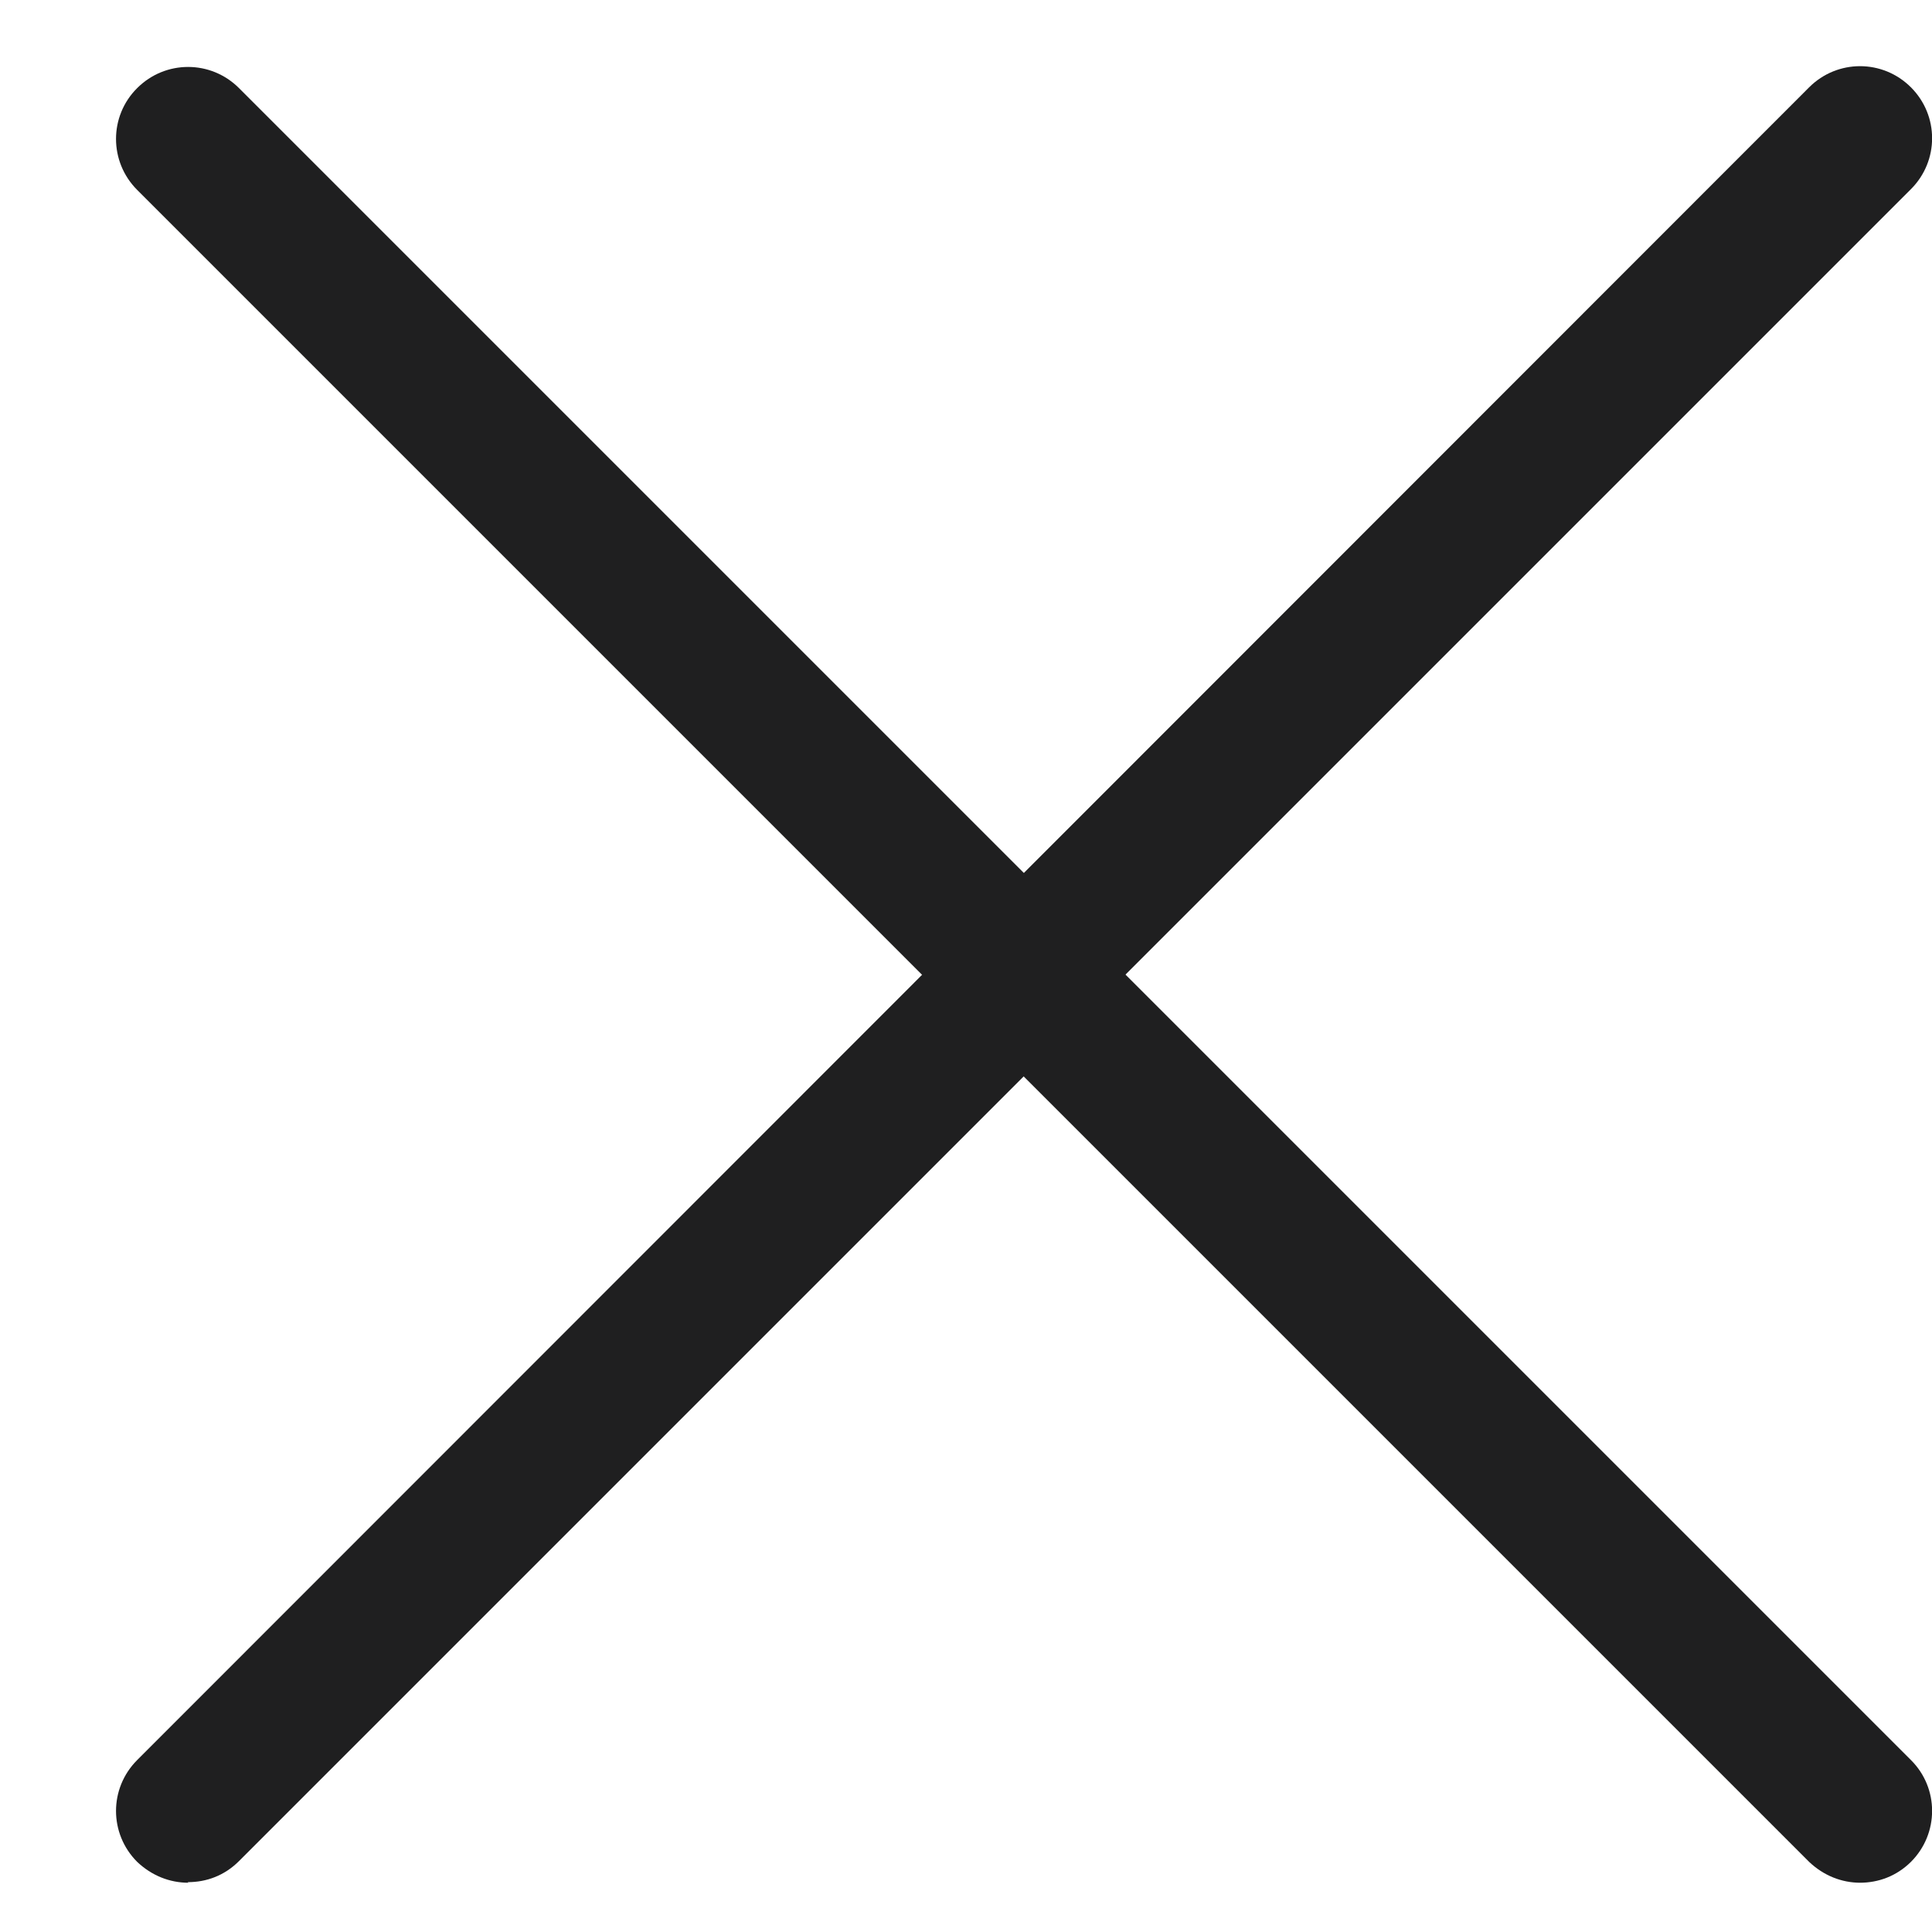
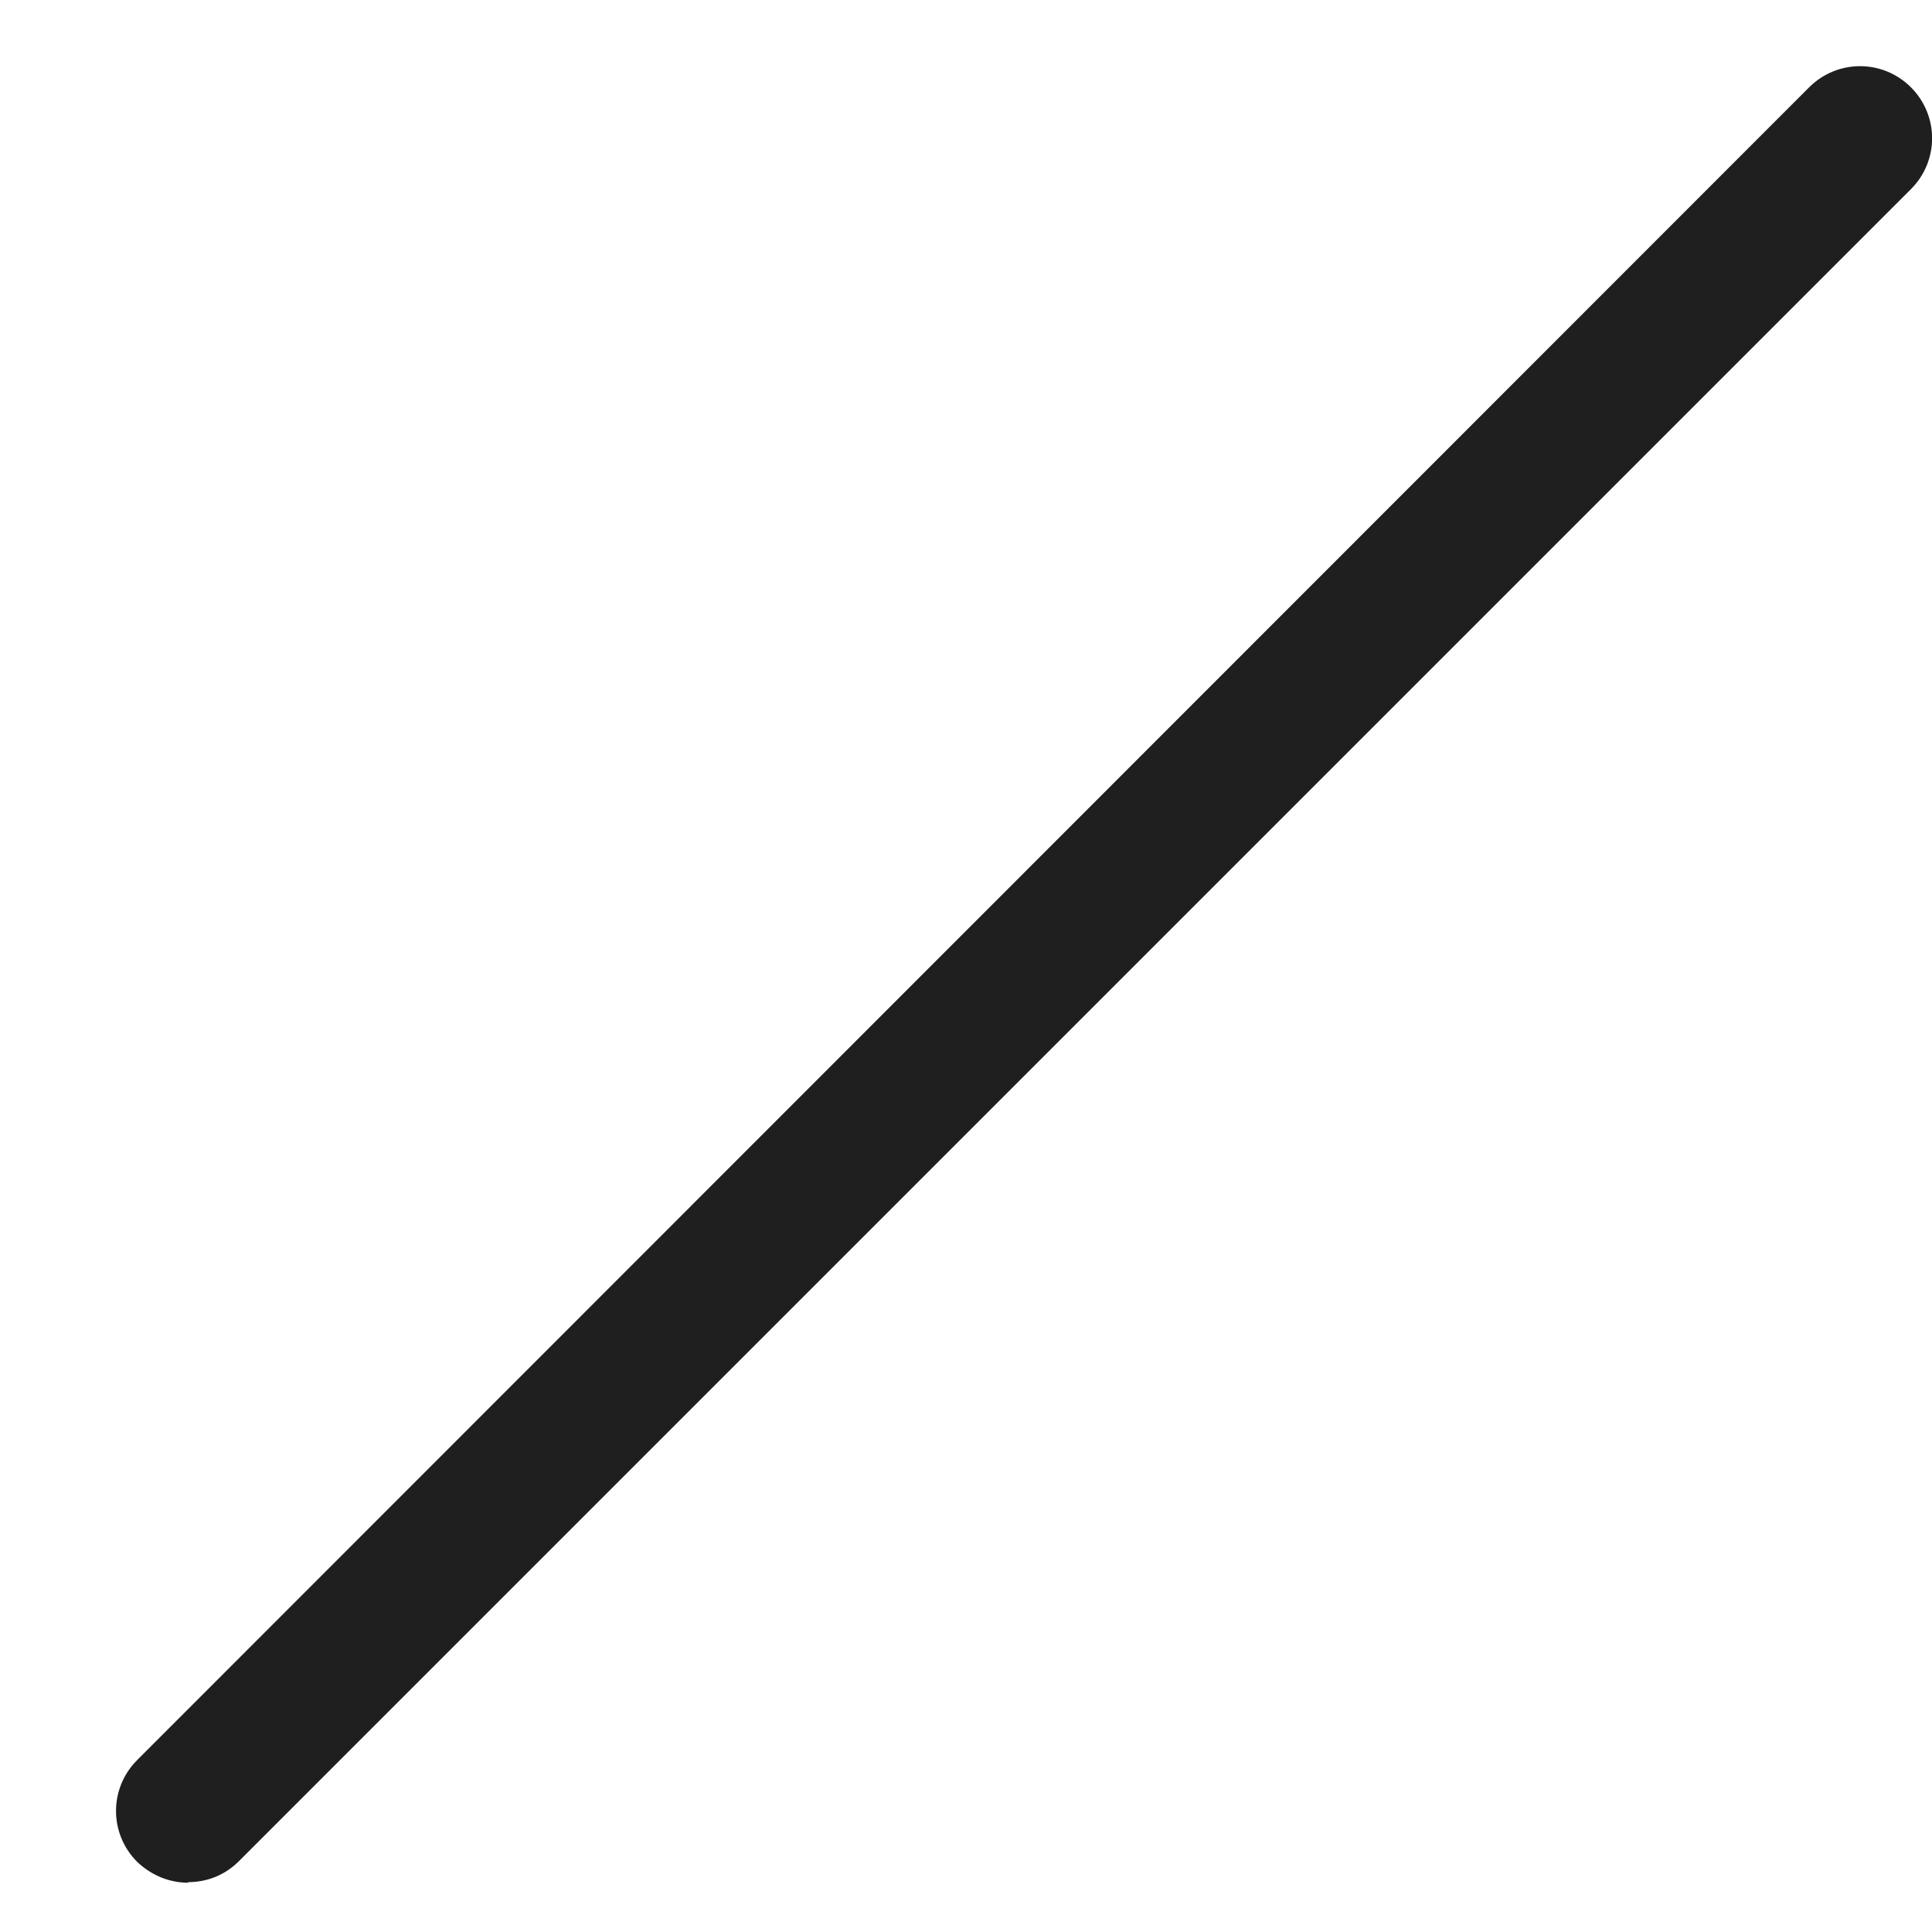
<svg xmlns="http://www.w3.org/2000/svg" width="10" height="10" viewBox="0 0 10 10" fill="none">
  <g id="Vector">
-     <path d="M9.629 9.745C9.532 9.745 9.439 9.708 9.364 9.637L0.71 0.983C0.564 0.837 0.564 0.601 0.71 0.456C0.856 0.31 1.091 0.31 1.237 0.456L9.891 9.11C10.037 9.255 10.037 9.491 9.891 9.637C9.816 9.711 9.723 9.745 9.626 9.745H9.629Z" fill="#1F1F20" />
    <path d="M0.975 9.745C0.878 9.745 0.785 9.708 0.71 9.637C0.564 9.491 0.564 9.256 0.71 9.11L9.364 0.452C9.51 0.306 9.745 0.306 9.891 0.452C10.037 0.598 10.037 0.833 9.891 0.979L1.237 9.633C1.162 9.708 1.069 9.742 0.972 9.742L0.975 9.745Z" fill="#1F1F20" />
  </g>
</svg>